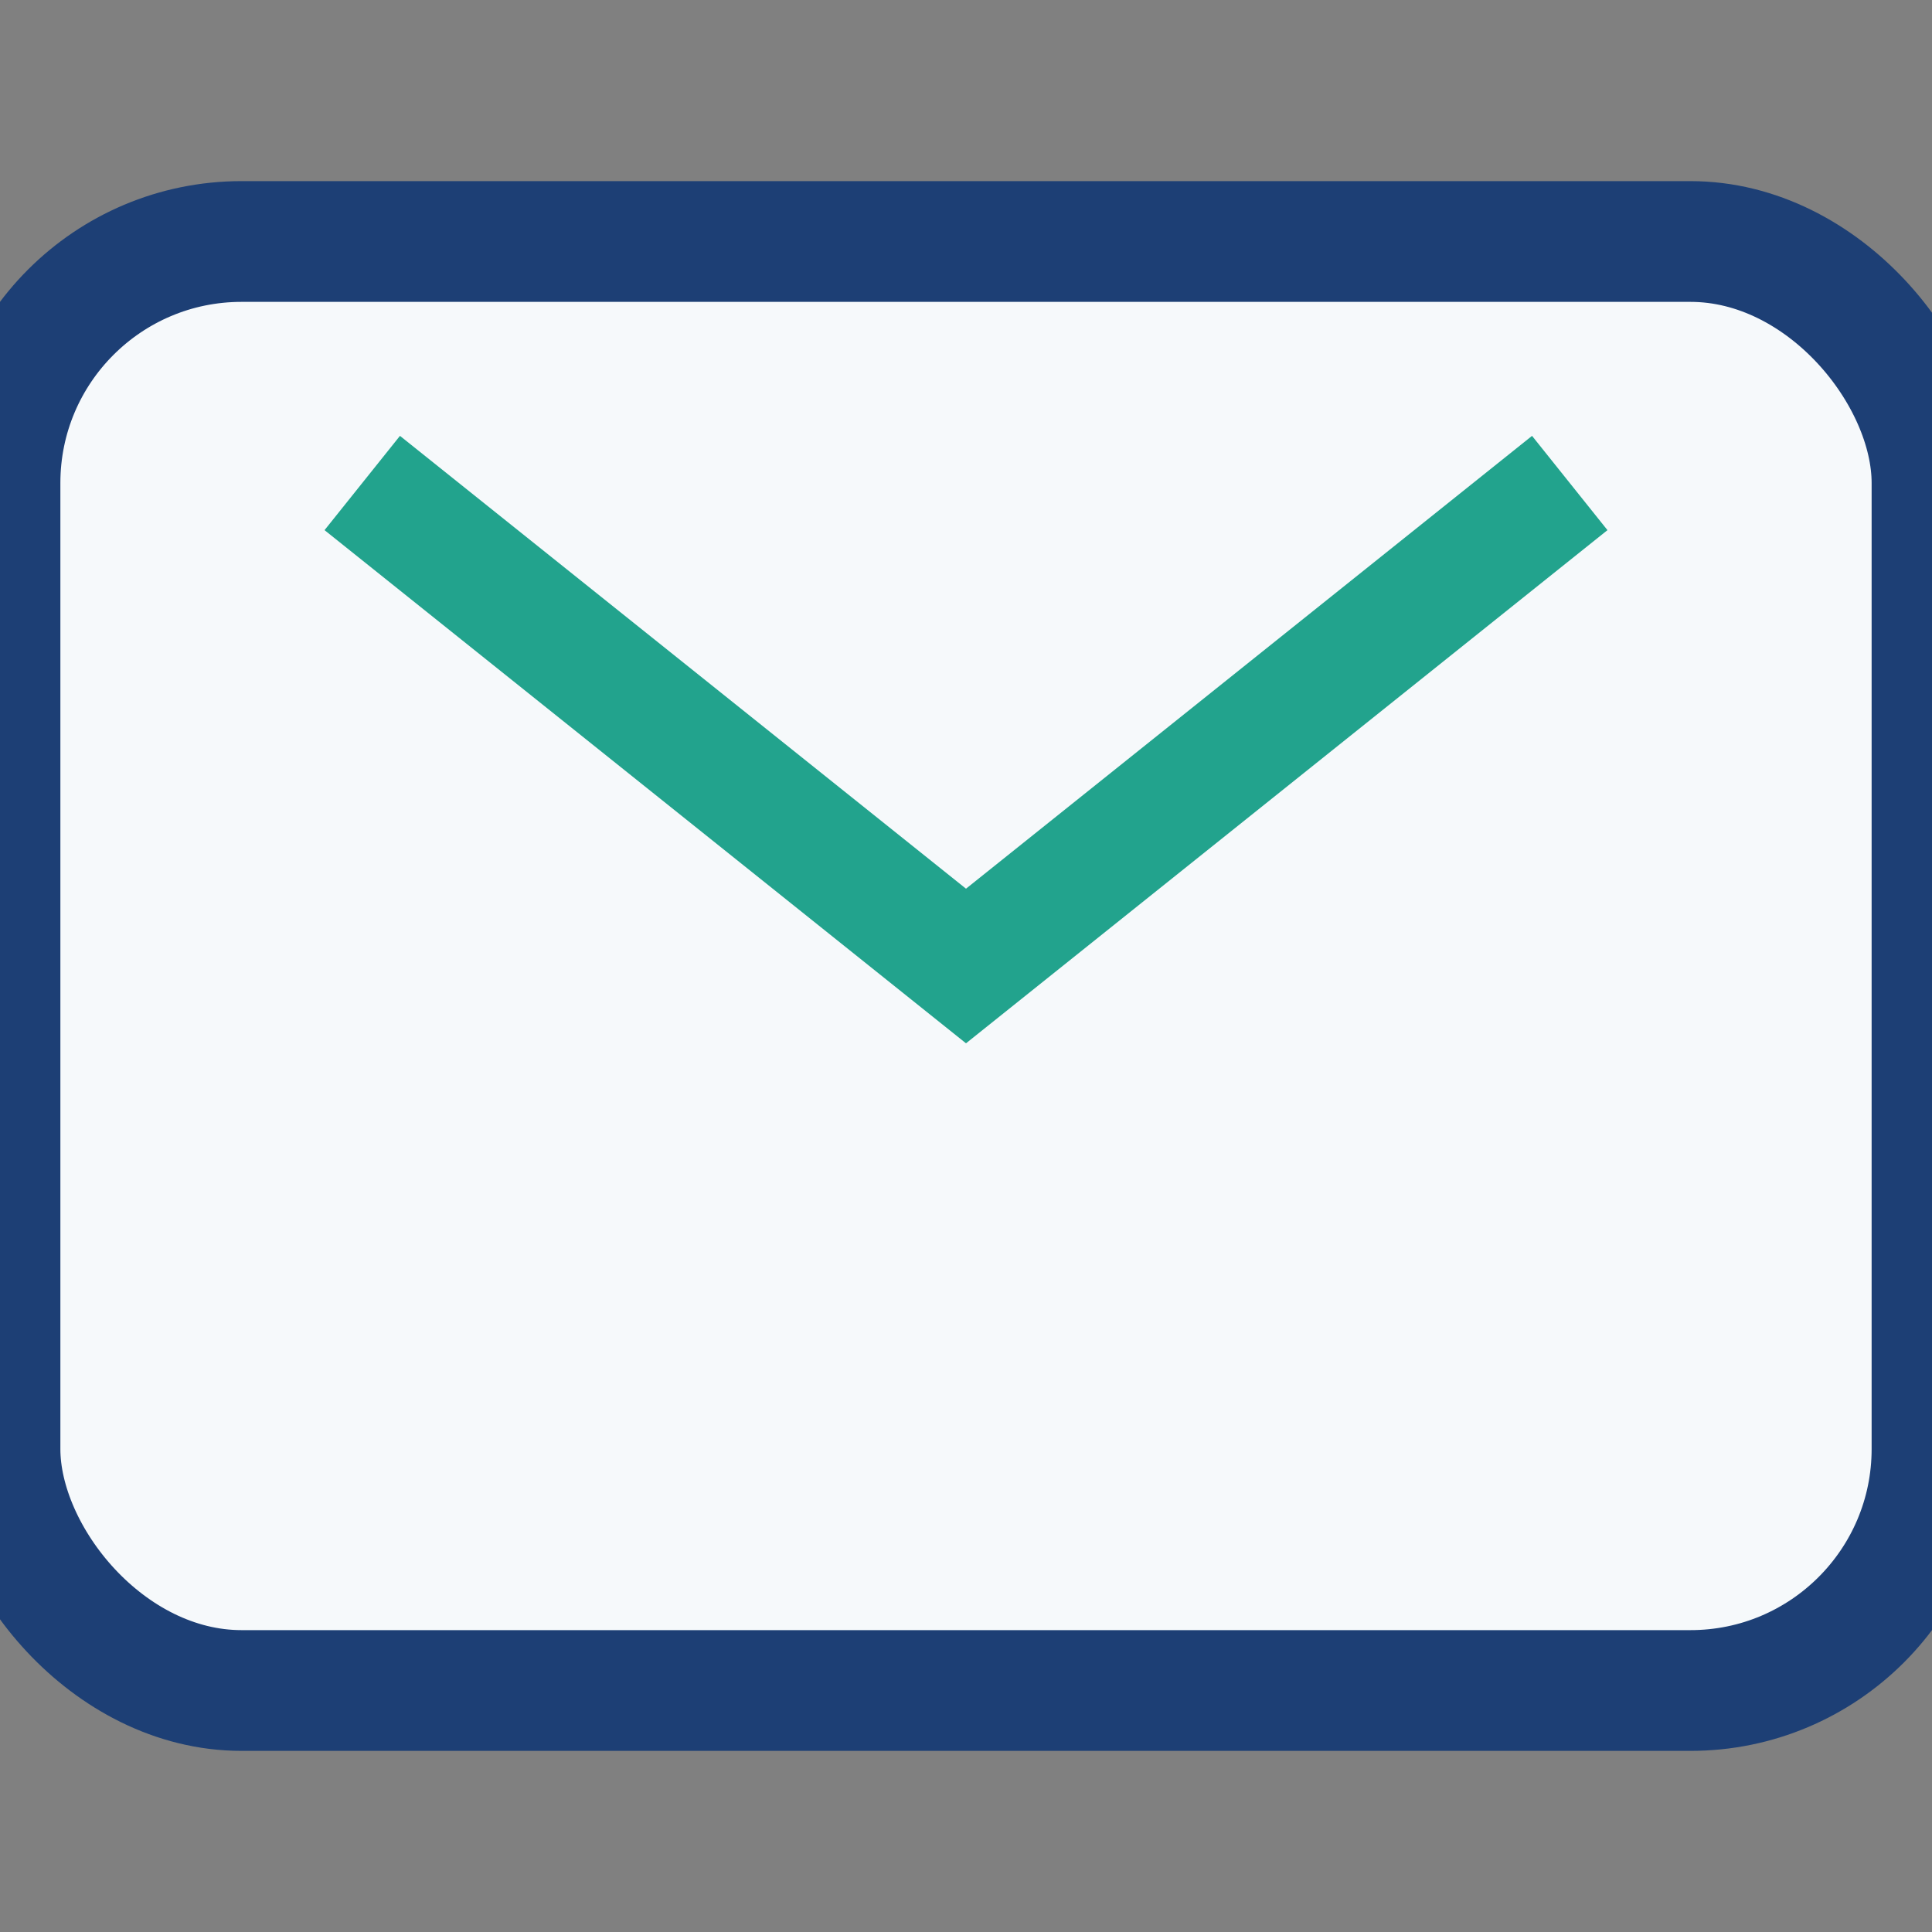
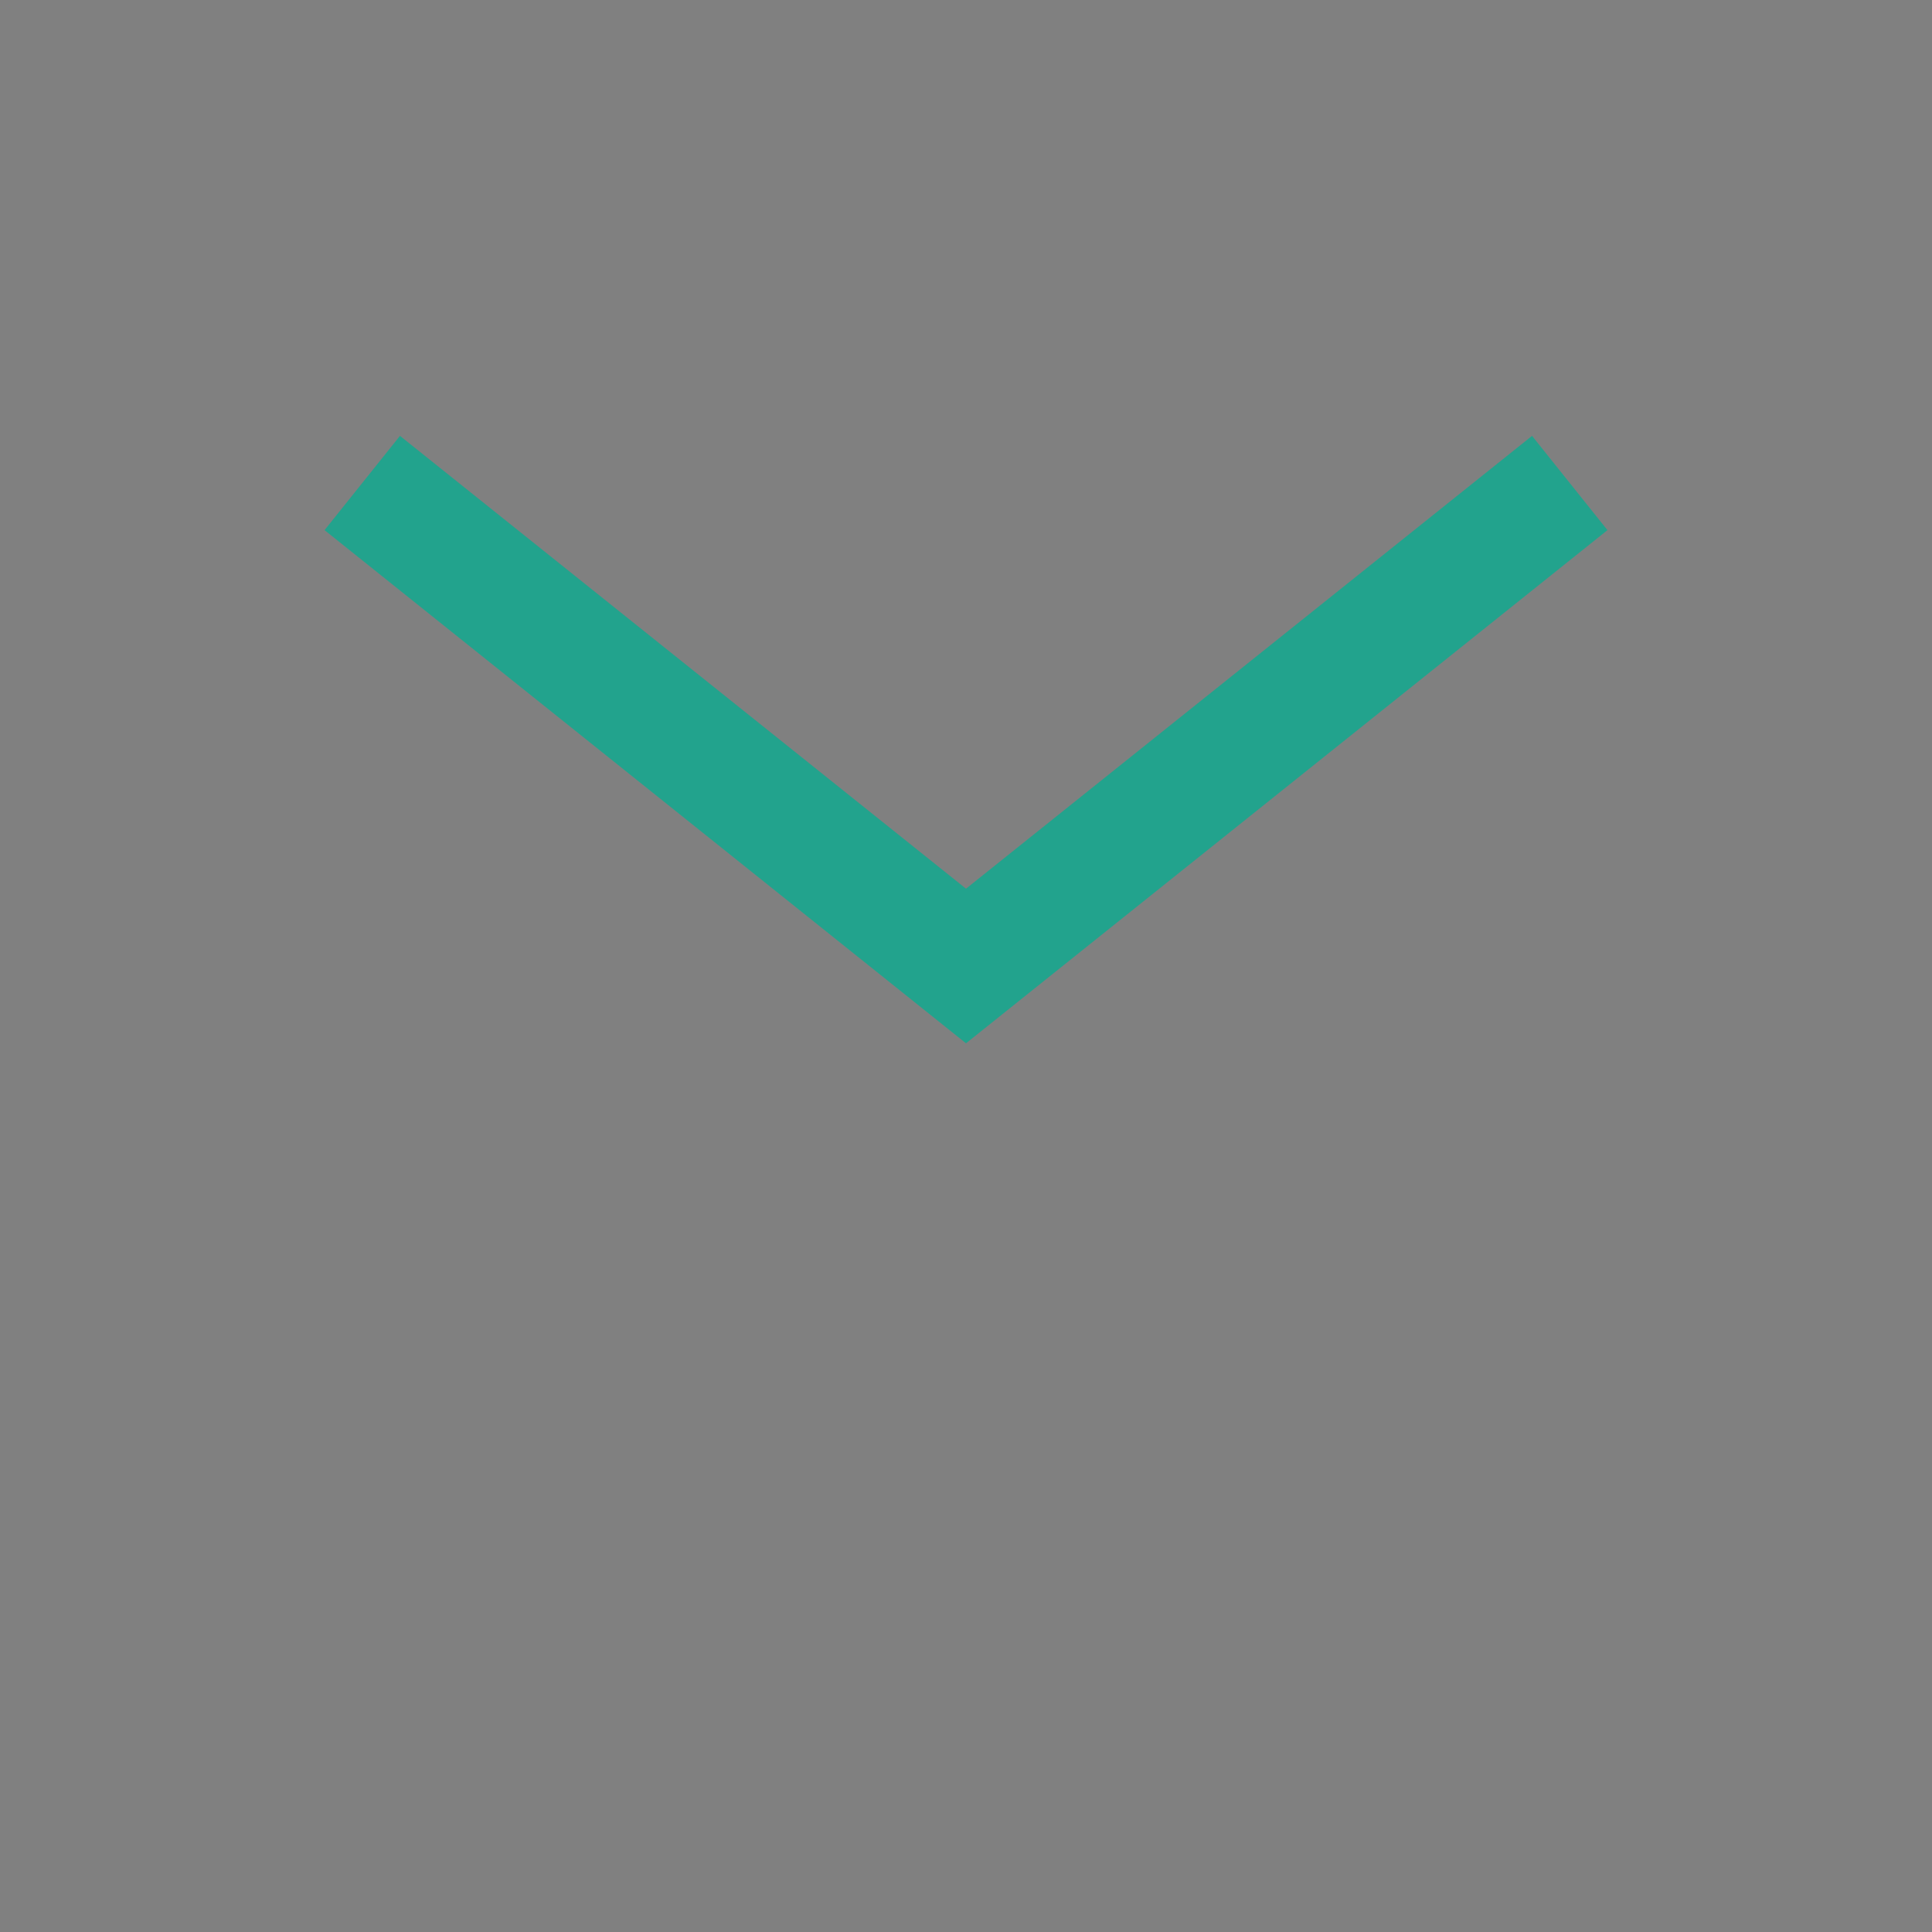
<svg xmlns="http://www.w3.org/2000/svg" width="32" height="32" viewBox="0 0 32 32">
  <rect x="0" y="0" width="32" height="32" fill="#808080" stroke="none" />
-   <rect width="32" height="24" y="4" rx="4" fill="#F6F9FB" stroke="#1D3F75" stroke-width="2" />
  <path d="M6 8l10 8 10-8" stroke="#22A38D" stroke-width="2" fill="none" />
</svg>